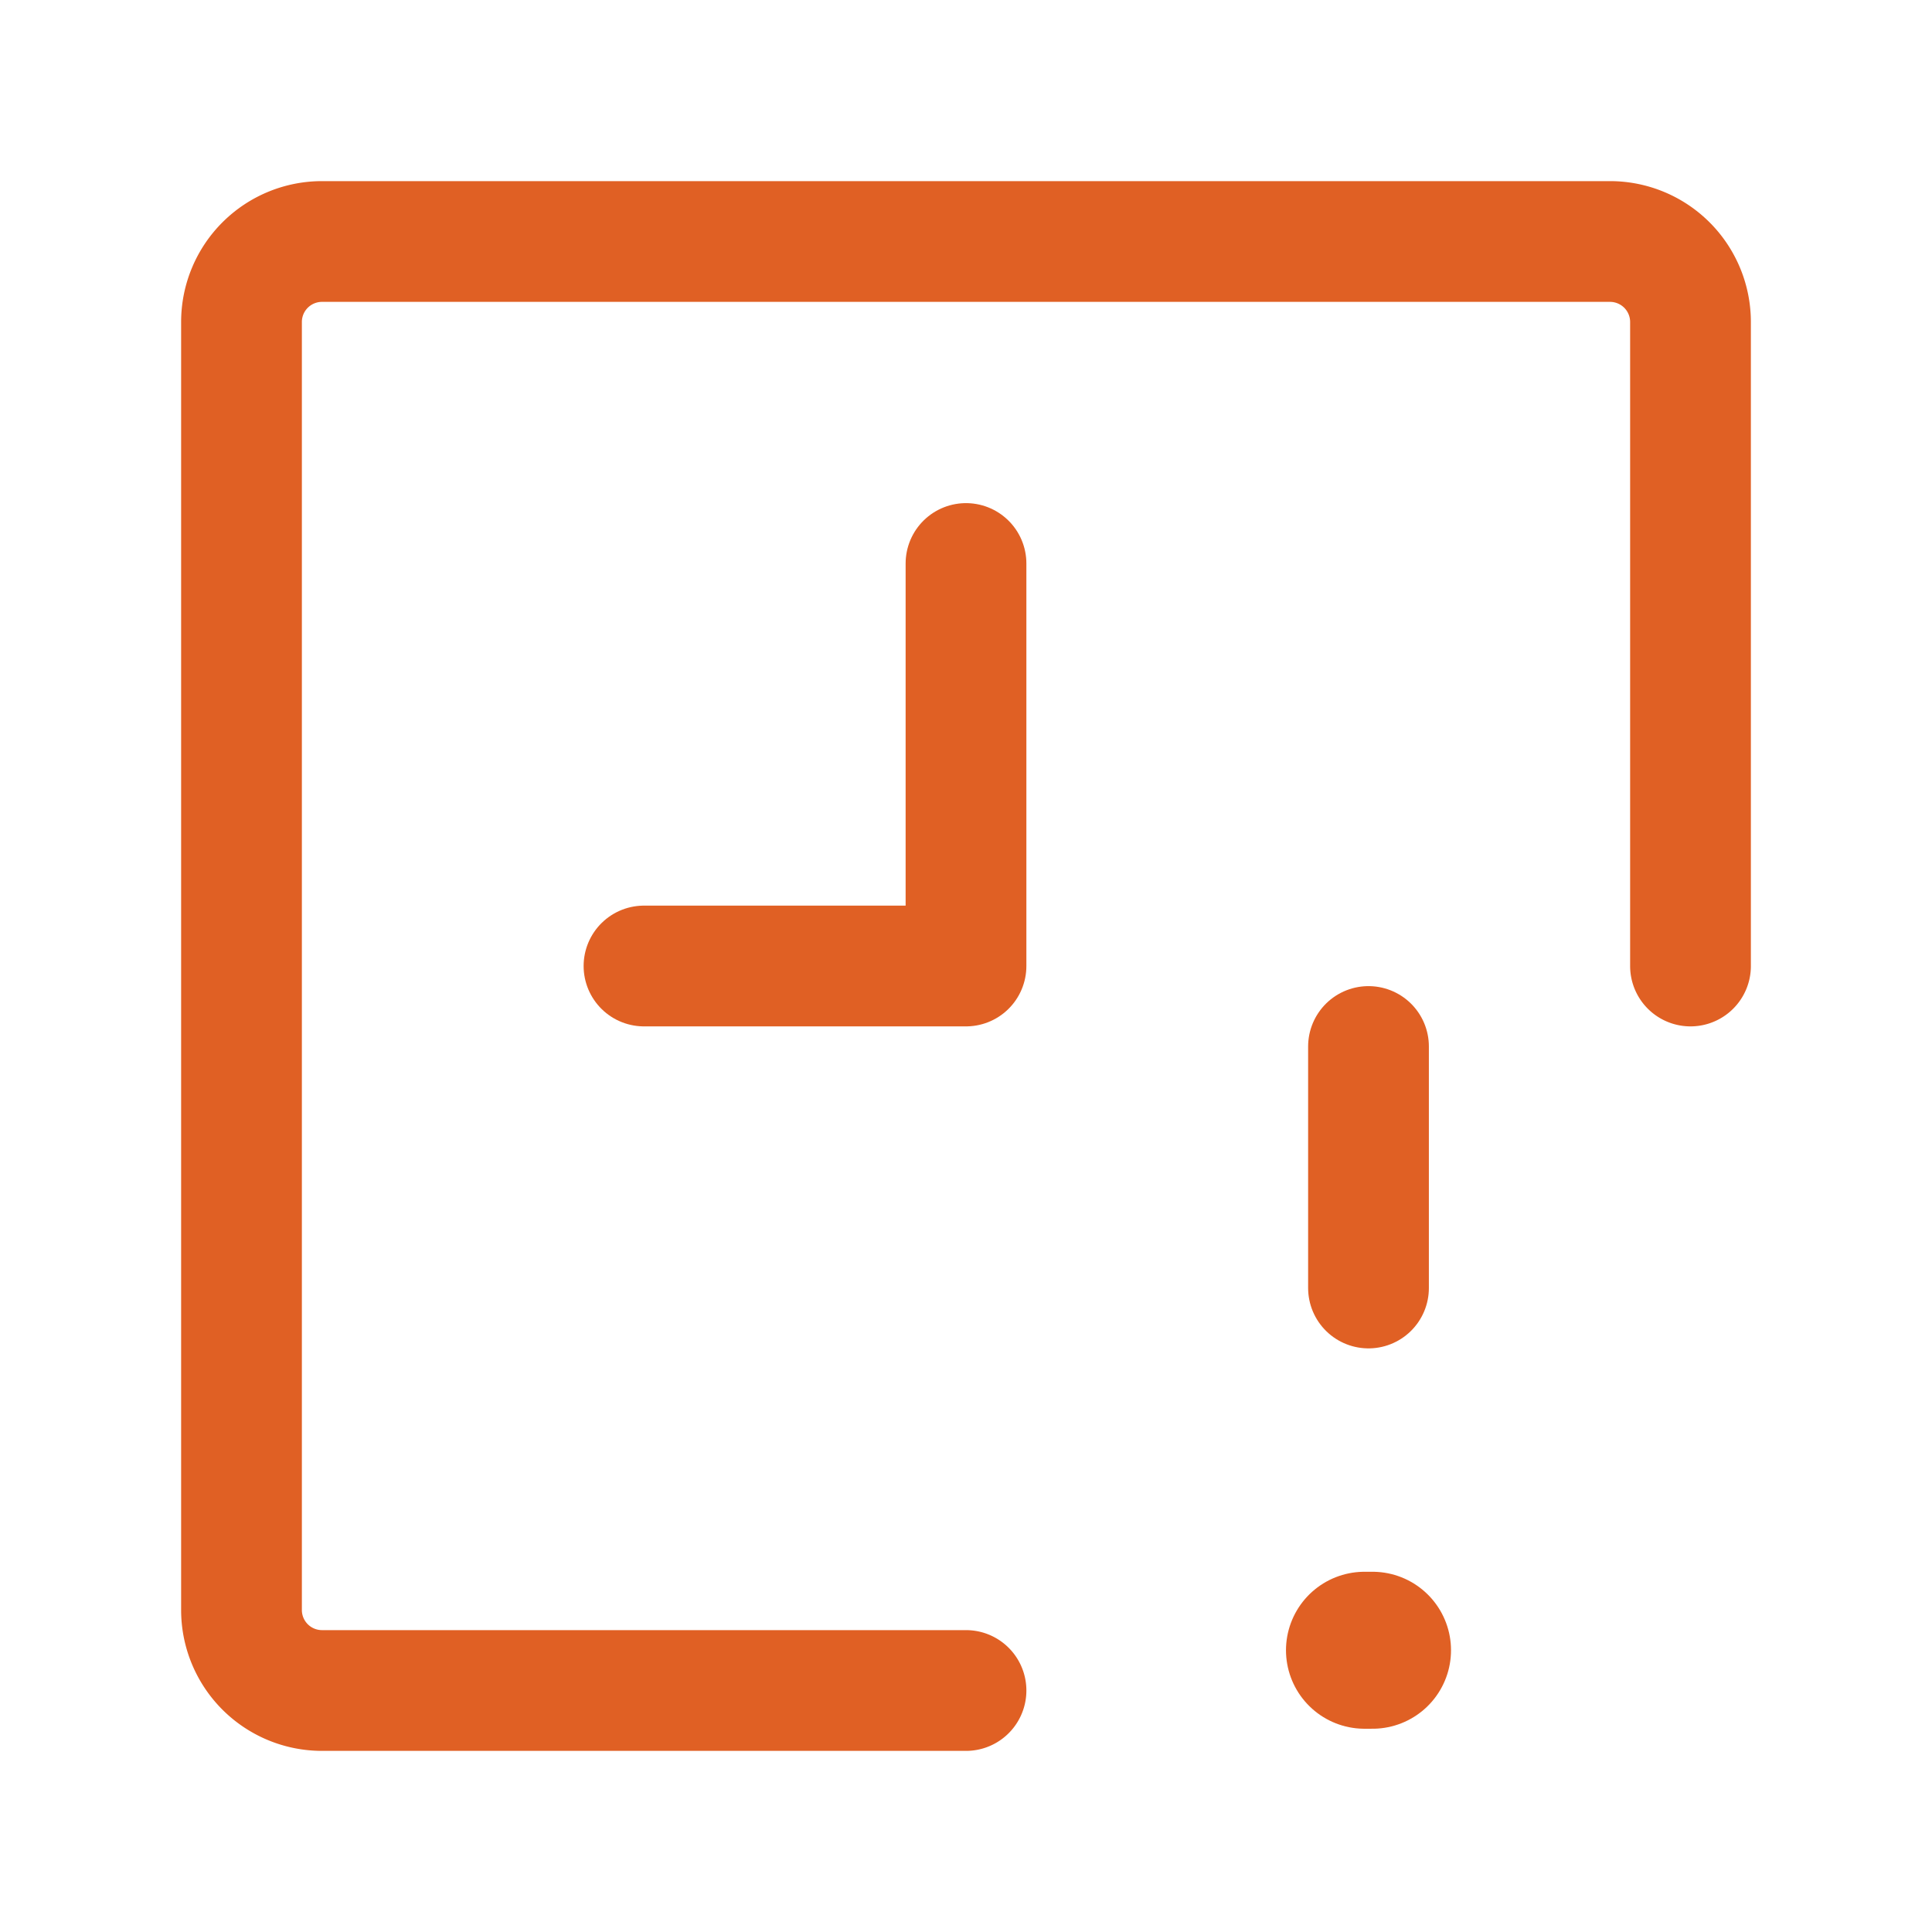
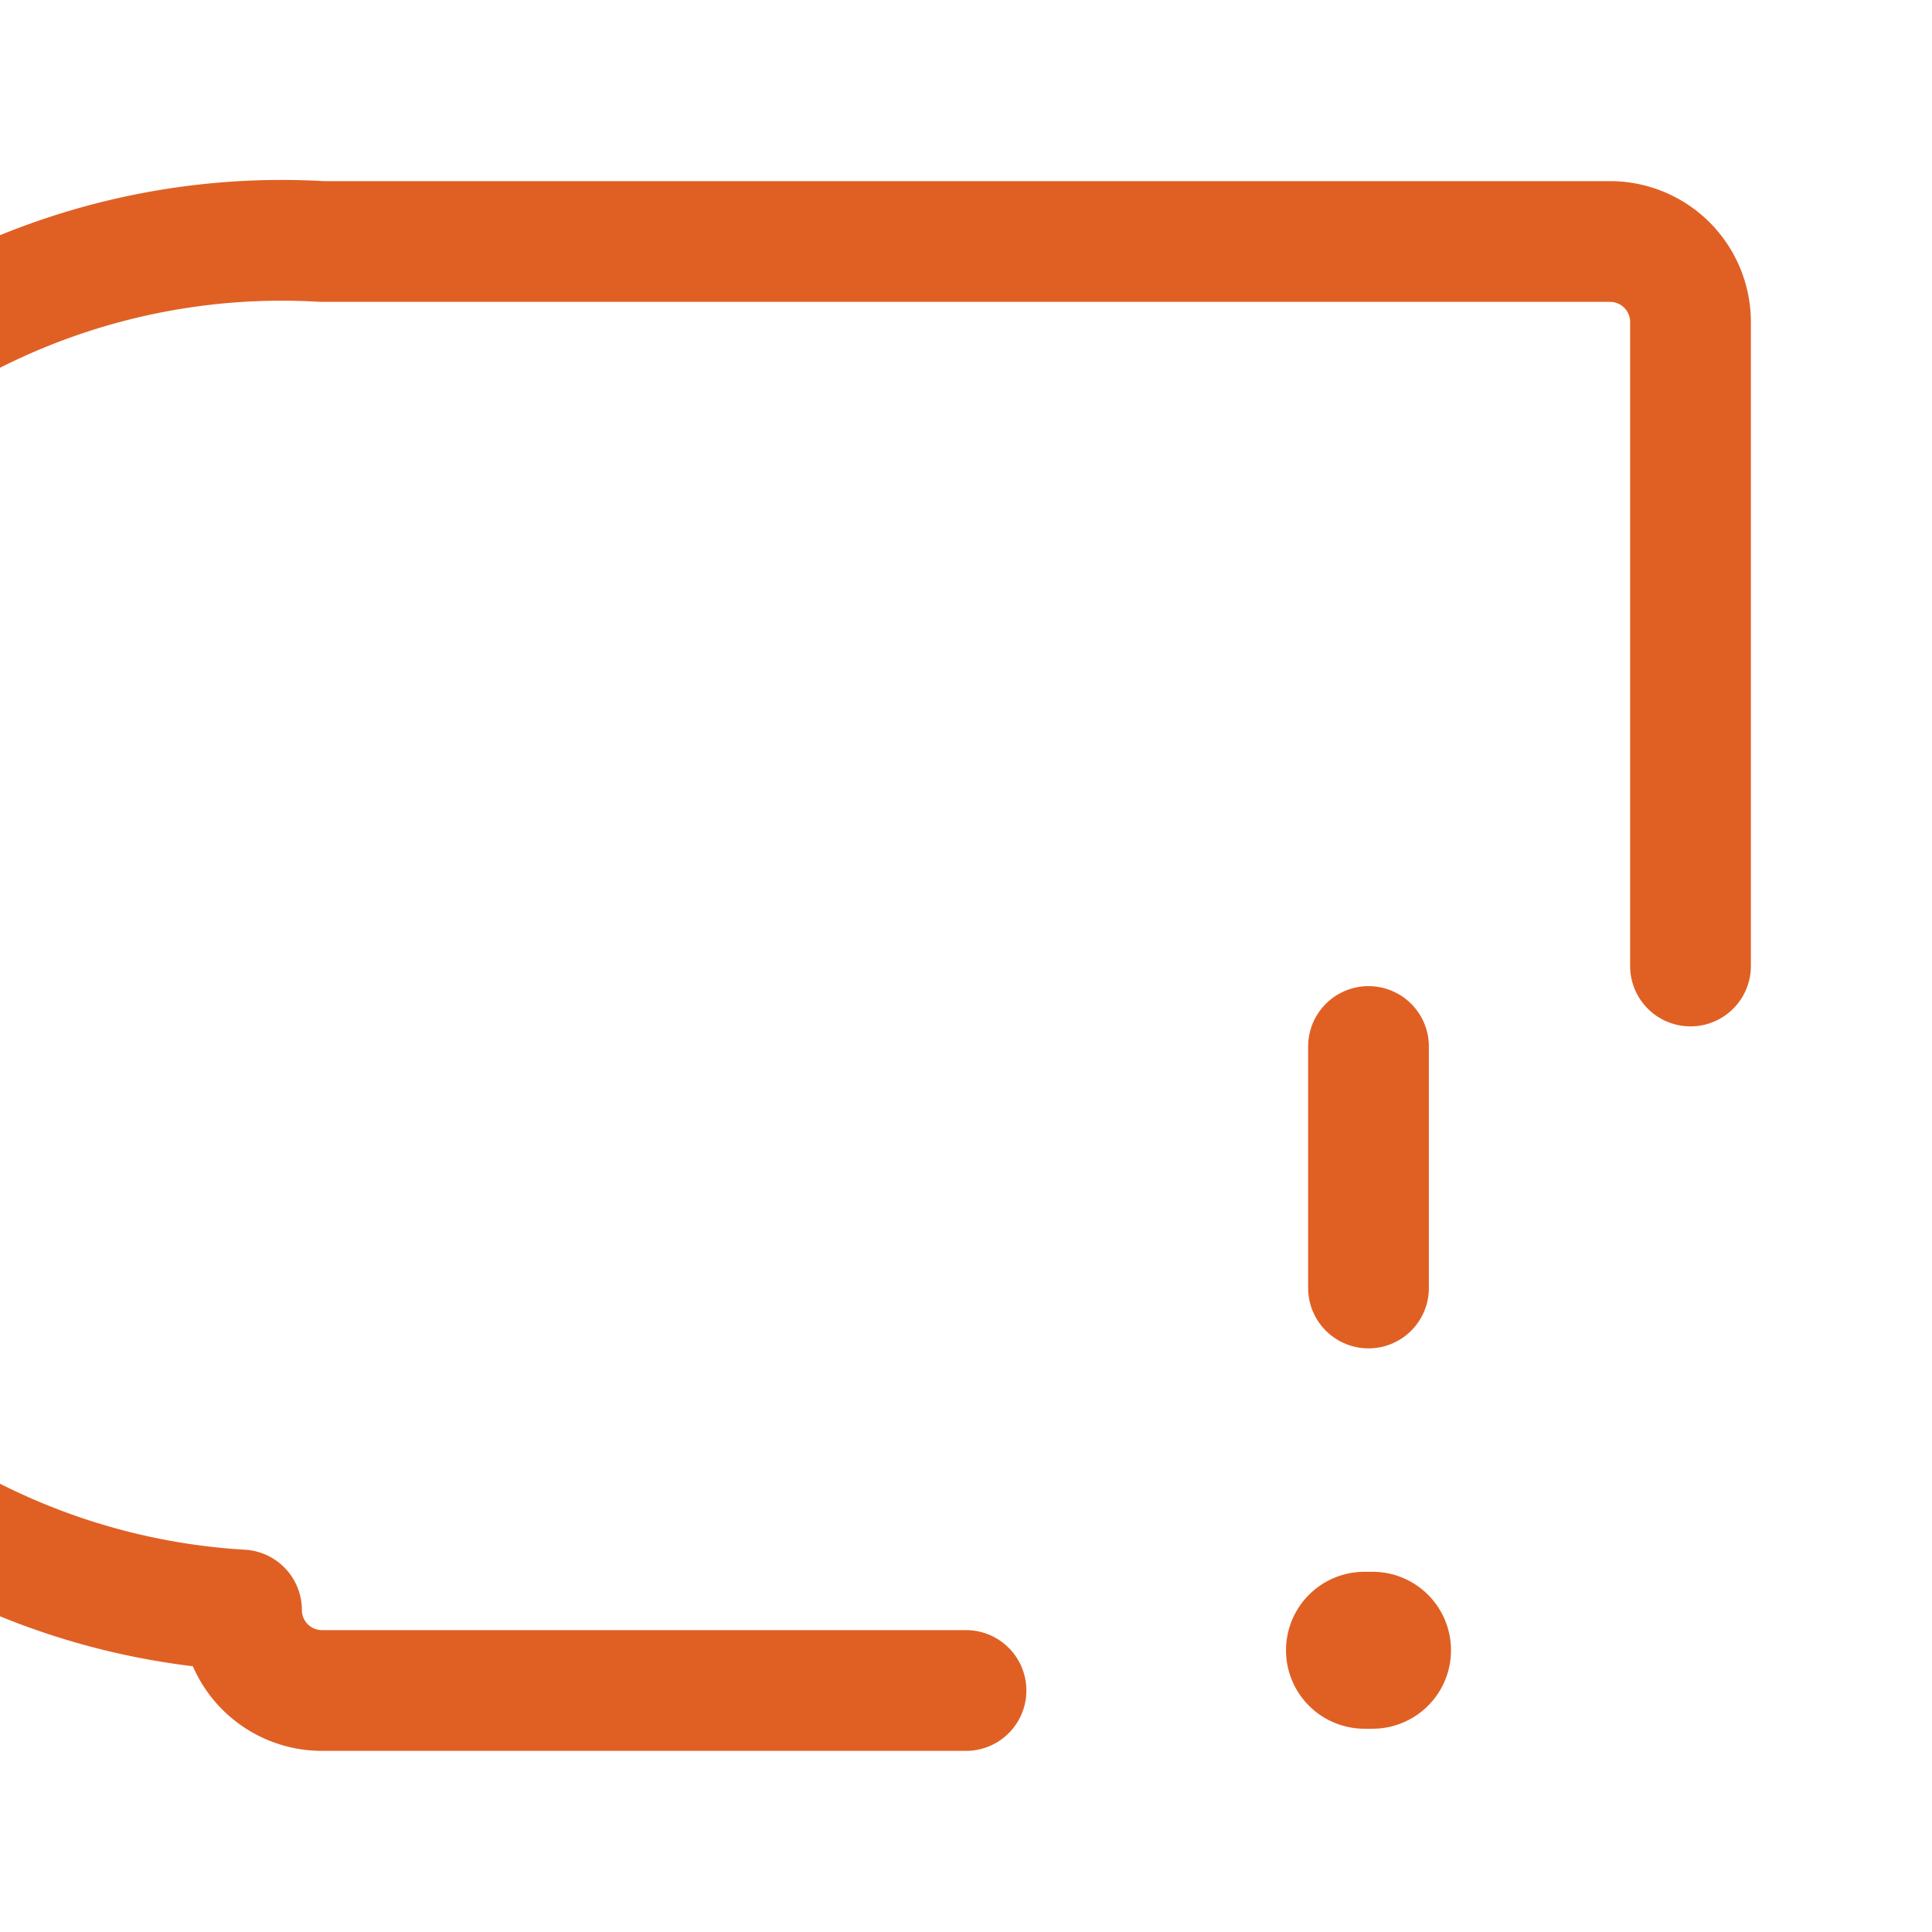
<svg xmlns="http://www.w3.org/2000/svg" fill="#e06024" width="800px" height="800px" viewBox="0 0 24 24" id="time-alert-square" class="icon line">
  <g id="SVGRepo_bgCarrier" stroke-width="0" />
  <g id="SVGRepo_tracerCarrier" stroke-linecap="round" stroke-linejoin="round" />
  <g id="SVGRepo_iconCarrier">
-     <path id="primary" d="M12,21H4a1,1,0,0,1-1-1V4A1,1,0,0,1,4,3H20a1,1,0,0,1,1,1v8" style="fill: none; stroke: #e06024; stroke-linecap: round; stroke-linejoin: round; stroke-width: 1.5;" />
-     <polyline id="primary-2" data-name="primary" points="8 12 12 12 12 7" style="fill: none; stroke: #e06024; stroke-linecap: round; stroke-linejoin: round; stroke-width: 1.5;" />
+     <path id="primary" d="M12,21H4a1,1,0,0,1-1-1A1,1,0,0,1,4,3H20a1,1,0,0,1,1,1v8" style="fill: none; stroke: #e06024; stroke-linecap: round; stroke-linejoin: round; stroke-width: 1.5;" />
    <line id="primary-3" data-name="primary" x1="17" y1="13" x2="17" y2="16" style="fill: none; stroke: #e06024; stroke-linecap: round; stroke-linejoin: round; stroke-width: 1.5;" />
    <line id="primary-upstroke" x1="16.95" y1="20.5" x2="17.05" y2="20.5" style="fill: none; stroke: #e06024; stroke-linecap: round; stroke-linejoin: round; stroke-width: 1.95;" />
  </g>
</svg>